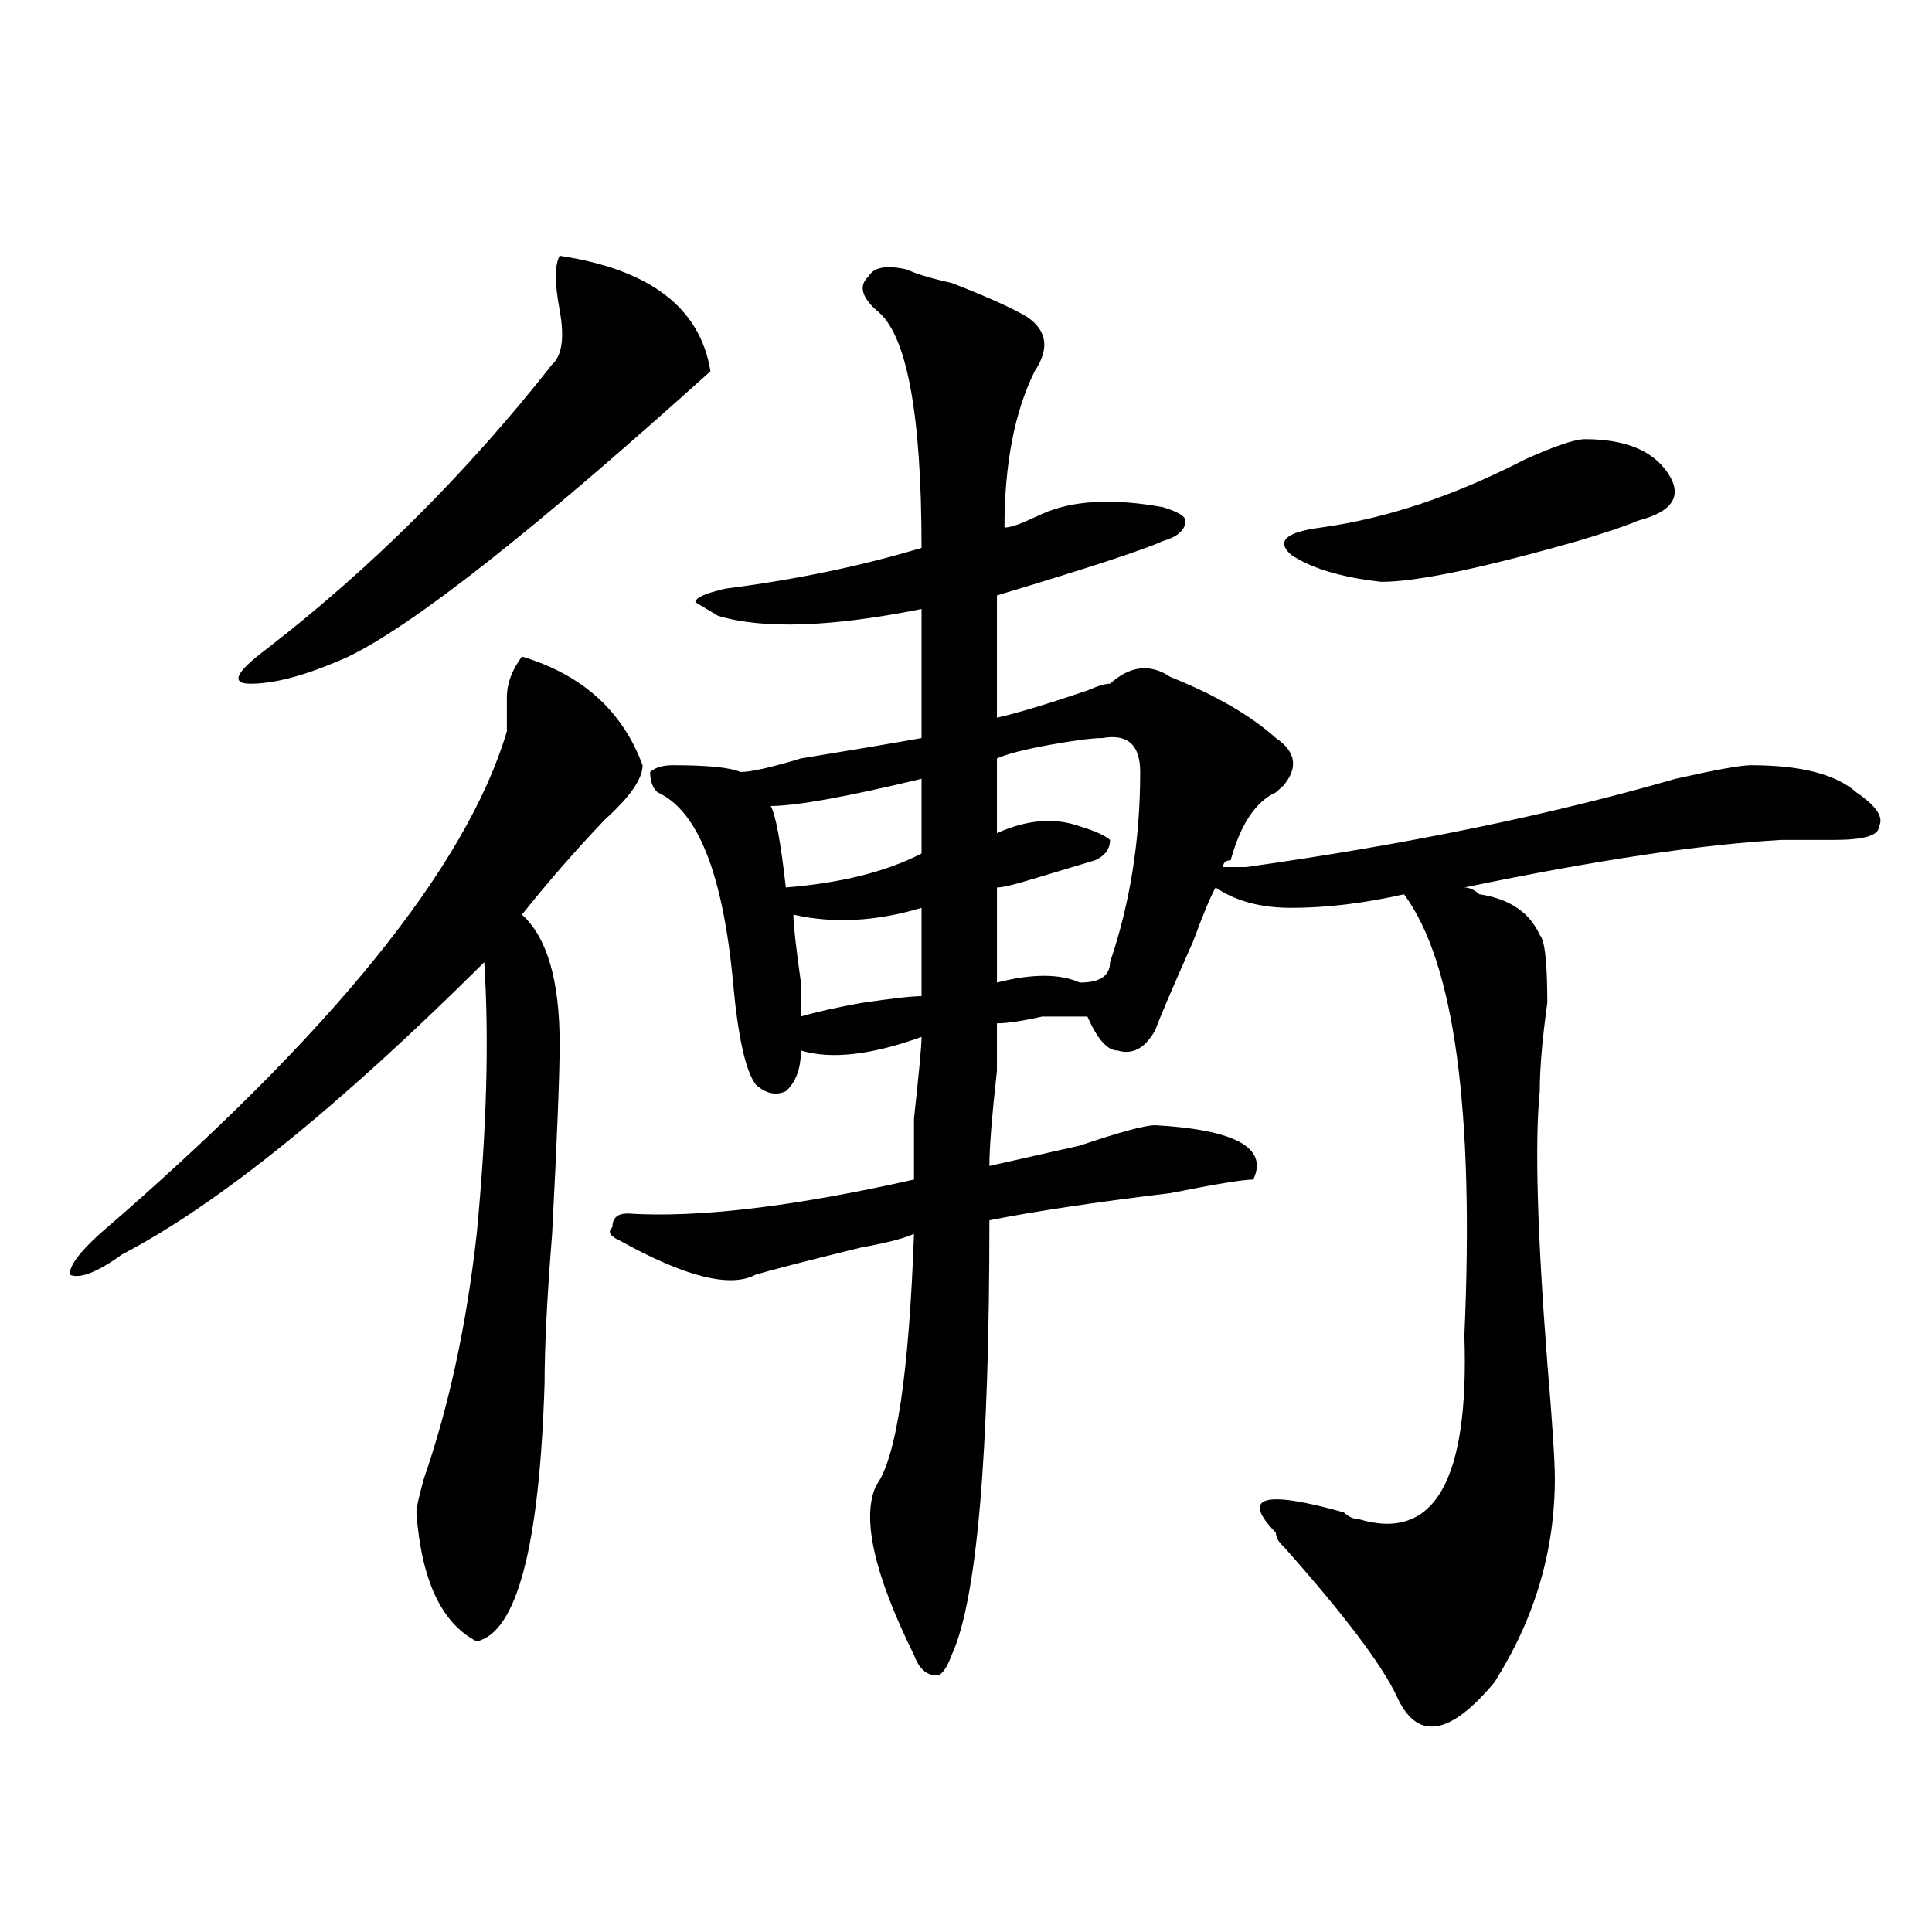
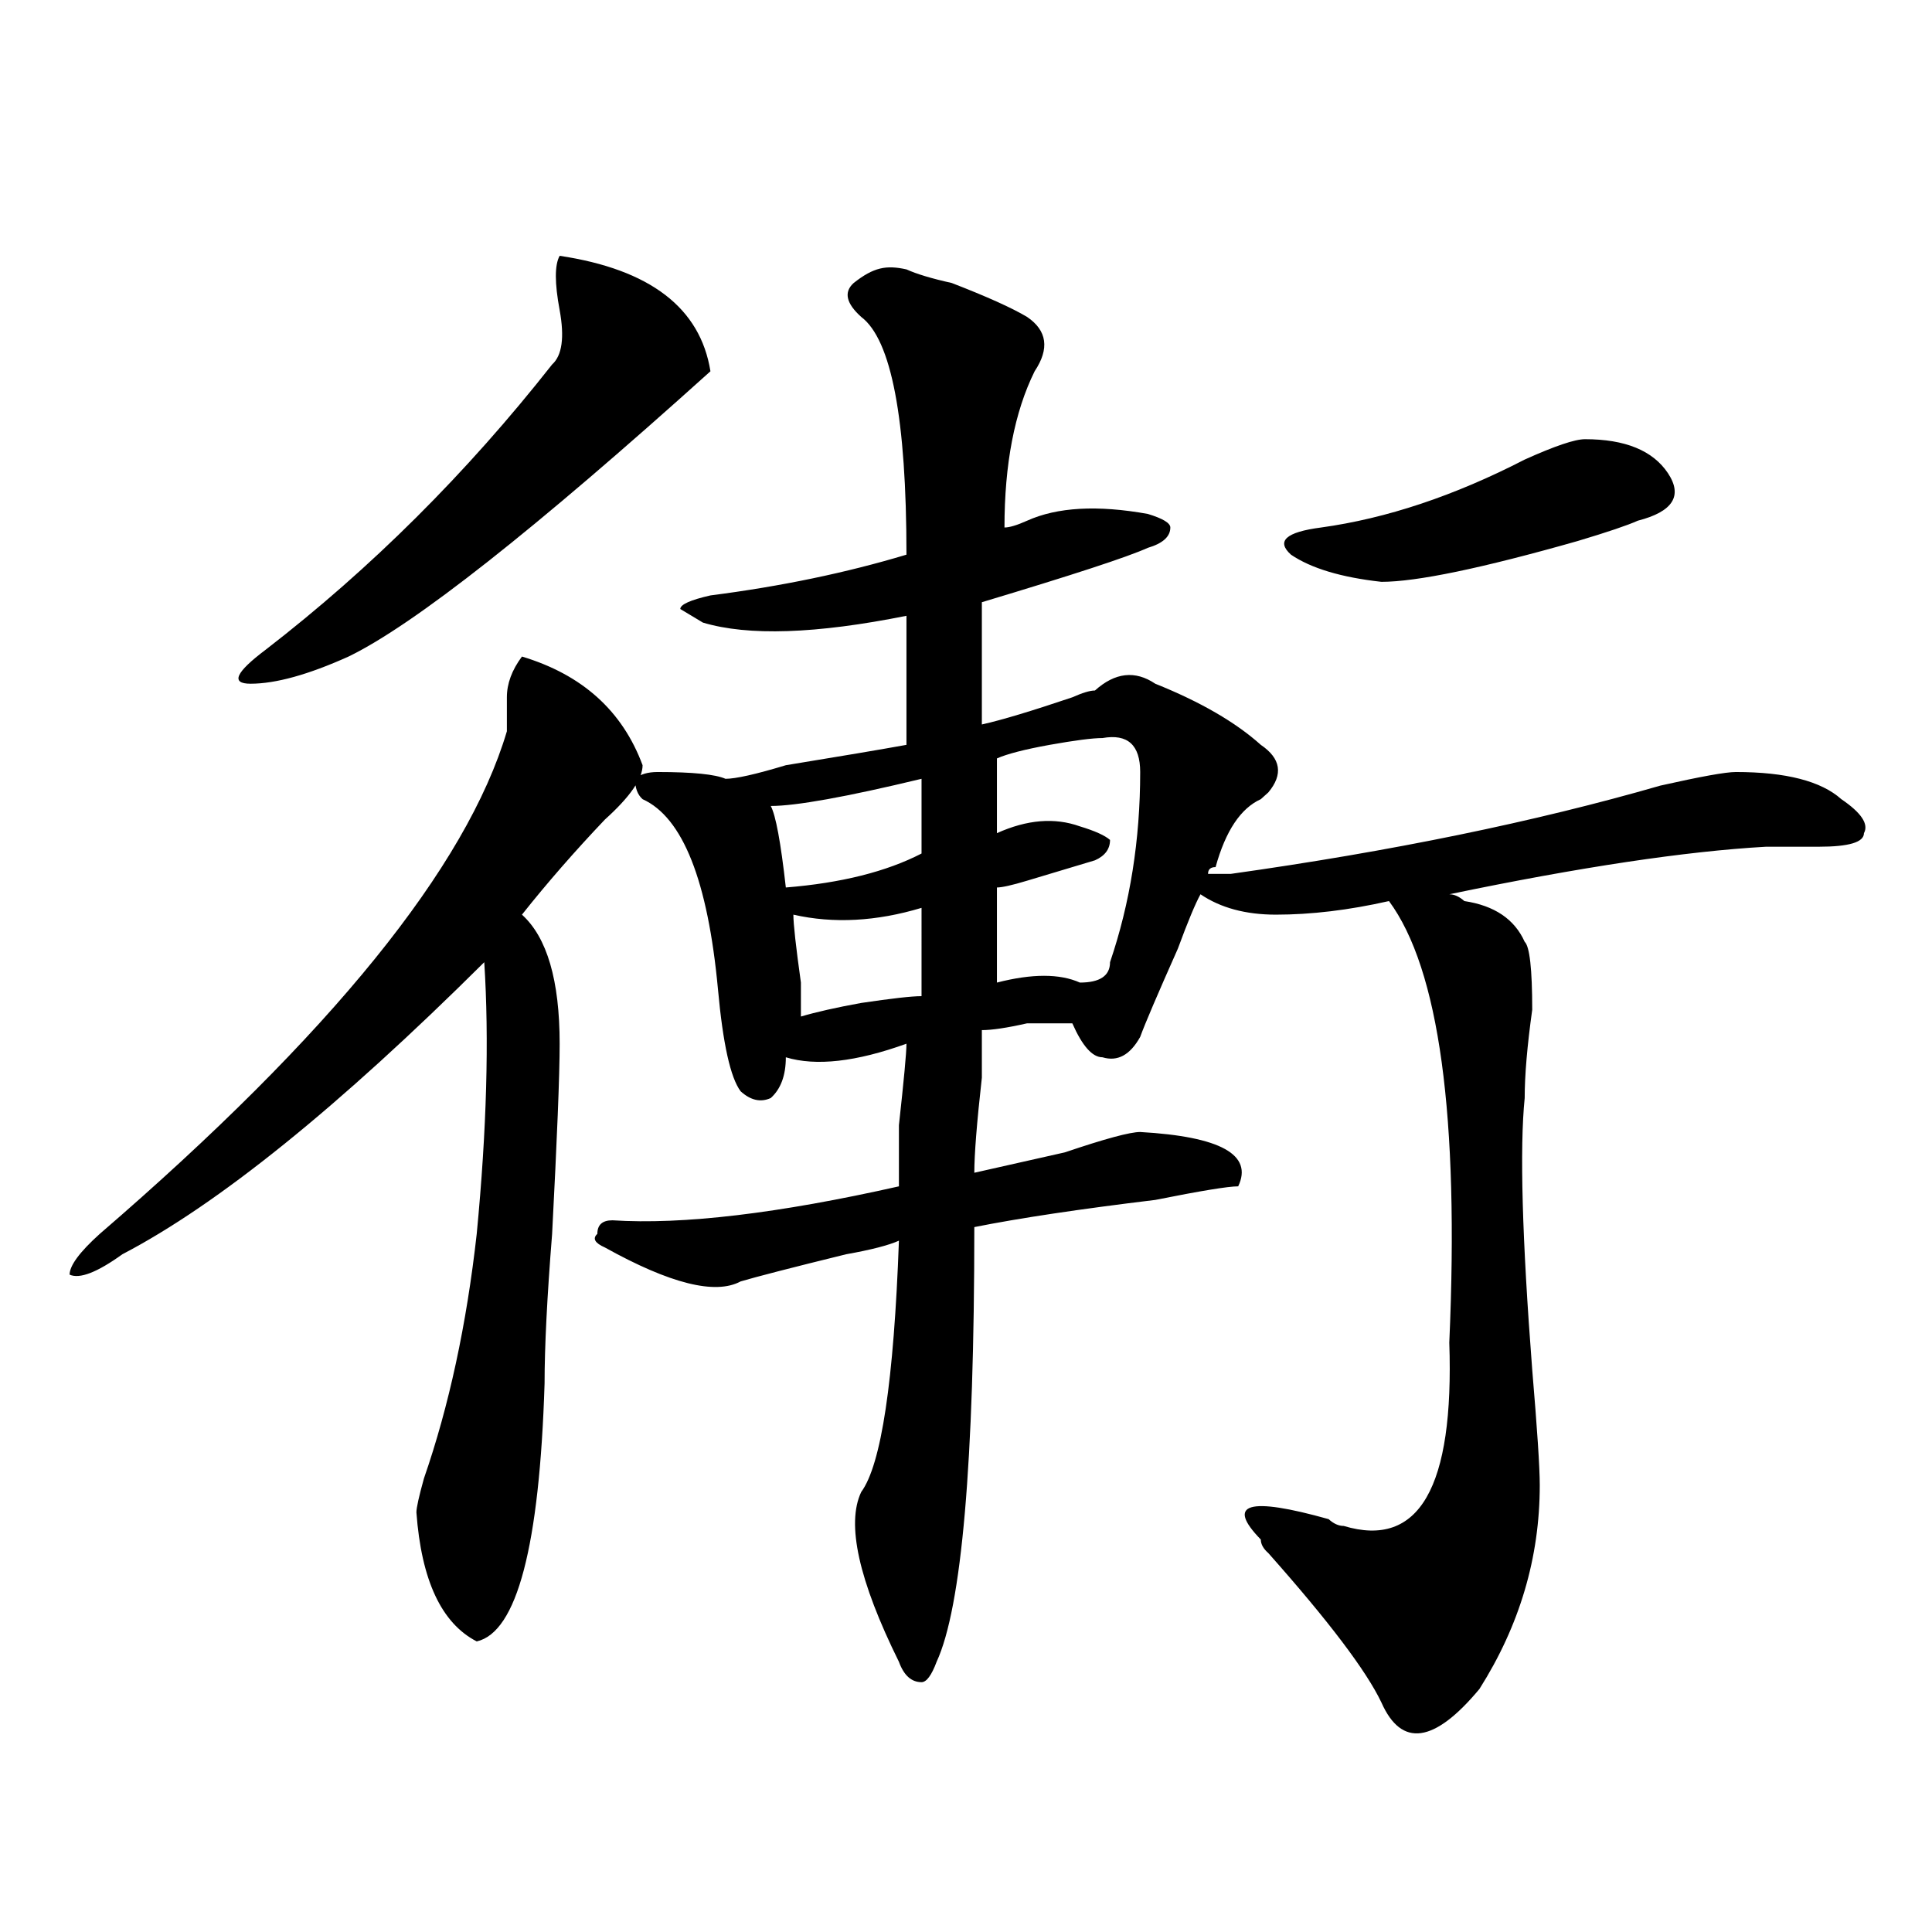
<svg xmlns="http://www.w3.org/2000/svg" version="1.1" id="图层_1" x="0px" y="0px" width="1000px" height="1000px" viewBox="0 0 1000 1000" enable-background="new 0 0 1000 1000" xml:space="preserve">
-   <path d="M270.164,339.828c31.219,9.393,52.011,28.125,62.438,56.25c0,7.031-6.524,16.425-19.512,28.125  c-15.609,16.425-29.938,32.849-42.926,49.219c12.987,11.755,19.512,34.003,19.512,66.797c0,16.425-1.341,49.219-3.902,98.438  c-2.622,32.849-3.902,58.612-3.902,77.344c-2.622,84.375-14.329,128.87-35.121,133.594c-18.231-9.393-28.657-31.641-31.219-66.797  c0-2.307,1.28-8.185,3.902-17.578c12.987-37.463,22.073-79.651,27.316-126.563c5.183-53.888,6.464-100.745,3.902-140.625  C175.167,573.068,112.729,623.44,63.34,649.203c-13.048,9.393-22.134,12.909-27.316,10.547c0-4.669,5.183-11.7,15.609-21.094  C171.265,535.549,241.507,448.812,262.359,378.5c0-4.669,0-10.547,0-17.578S264.921,346.859,270.164,339.828z M289.676,132.406  c46.828,7.031,72.804,26.971,78.047,59.766C276.628,274.24,214.19,323.458,180.41,339.828c-20.853,9.393-37.743,14.063-50.73,14.063  c-10.427,0-7.805-5.823,7.805-17.578c54.633-42.188,104.022-91.406,148.289-147.656c5.183-4.669,6.464-14.063,3.902-28.125  C287.054,146.469,287.054,137.13,289.676,132.406z M469.184,139.437c5.183,2.362,12.987,4.724,23.414,7.031  c18.171,7.031,31.219,12.909,39.023,17.578c10.366,7.031,11.707,16.425,3.902,28.125c-10.427,21.094-15.609,48.065-15.609,80.859  c2.562,0,6.464-1.154,11.707-3.516l7.805-3.516c15.609-7.031,36.401-8.185,62.438-3.516c7.805,2.362,11.707,4.724,11.707,7.031  c0,4.724-3.902,8.24-11.707,10.547c-10.427,4.724-39.023,14.063-85.852,28.125c0,16.425,0,37.518,0,63.281  c10.366-2.307,25.976-7.031,46.828-14.063c5.183-2.307,9.085-3.516,11.707-3.516c10.366-9.338,20.792-10.547,31.219-3.516  c23.414,9.393,41.585,19.94,54.633,31.641c10.366,7.031,11.707,15.271,3.902,24.609l-3.902,3.516  c-10.427,4.724-18.231,16.425-23.414,35.156c-2.622,0-3.902,1.208-3.902,3.516c5.183,0,9.085,0,11.707,0  c83.229-11.7,157.374-26.917,222.434-45.703c20.792-4.669,33.78-7.031,39.023-7.031c25.976,0,44.206,4.724,54.633,14.063  c10.366,7.031,14.269,12.909,11.707,17.578c0,4.724-7.805,7.031-23.414,7.031c-5.243,0-14.329,0-27.316,0  c-41.646,2.362-96.278,10.547-163.898,24.609c2.562,0,5.183,1.208,7.805,3.516c15.609,2.362,25.976,9.393,31.219,21.094  c2.562,2.362,3.902,14.063,3.902,35.156c-2.622,18.787-3.902,34.003-3.902,45.703c-2.622,25.818-1.341,72.675,3.902,140.625  c2.562,30.487,3.902,50.427,3.902,59.766c0,37.518-10.427,72.62-31.219,105.469c-23.414,28.125-40.364,30.432-50.73,7.031  c-7.805-16.425-27.316-42.188-58.535-77.344c-2.622-2.307-3.902-4.669-3.902-7.031c-18.231-18.732-6.524-22.247,35.121-10.547  c2.562,2.362,5.183,3.516,7.805,3.516c39.023,11.755,57.194-19.885,54.633-94.922c5.183-117.169-5.243-193.359-31.219-228.516  c-20.853,4.724-40.364,7.031-58.535,7.031c-15.609,0-28.657-3.516-39.023-10.547c-2.622,4.724-6.524,14.063-11.707,28.125  c-10.427,23.456-16.95,38.672-19.512,45.703c-5.243,9.393-11.707,12.909-19.512,10.547c-5.243,0-10.427-5.823-15.609-17.578  c-2.622,0-10.427,0-23.414,0c-10.427,2.362-18.231,3.516-23.414,3.516c0,2.362,0,10.547,0,24.609  c-2.622,23.456-3.902,39.88-3.902,49.219c10.366-2.307,25.976-5.823,46.828-10.547c20.792-7.031,33.78-10.547,39.023-10.547  c41.585,2.362,58.535,11.755,50.73,28.125c-5.243,0-19.512,2.362-42.926,7.031c-39.023,4.724-70.242,9.393-93.656,14.063  c0,121.893-6.524,196.875-19.512,225c-2.622,7.031-5.243,10.547-7.805,10.547c-5.243,0-9.146-3.516-11.707-10.547  c-20.853-42.188-27.316-71.466-19.512-87.891c10.366-14.063,16.89-57.404,19.512-130.078c-5.243,2.362-14.329,4.724-27.316,7.031  c-28.657,7.031-46.828,11.755-54.633,14.063c-13.048,7.031-36.462,1.208-70.242-17.578c-5.243-2.307-6.524-4.669-3.902-7.031  c0-4.669,2.562-7.031,7.805-7.031c36.401,2.362,85.852-3.516,148.289-17.578c0-2.307,0-12.854,0-31.641  c2.562-23.401,3.902-37.463,3.902-42.188c-26.036,9.393-46.828,11.755-62.438,7.031c0,9.393-2.622,16.425-7.805,21.094  c-5.243,2.362-10.427,1.208-15.609-3.516c-5.243-7.031-9.146-24.609-11.707-52.734c-5.243-56.25-18.231-89.044-39.023-98.438  c-2.622-2.307-3.902-5.823-3.902-10.547c2.562-2.307,6.464-3.516,11.707-3.516c18.171,0,29.878,1.208,35.121,3.516  c5.183,0,15.609-2.307,31.219-7.031c28.597-4.669,49.39-8.185,62.438-10.547v-66.797c-46.828,9.393-81.949,10.547-105.363,3.516  l-11.707-7.031c0-2.307,5.183-4.669,15.609-7.031c36.401-4.669,70.242-11.7,101.461-21.094c0-70.313-7.805-111.292-23.414-123.047  c-7.805-7.031-9.146-12.854-3.902-17.578C452.233,138.284,458.757,137.13,469.184,139.437z M476.988,403.109  c-39.023,9.393-65.06,14.063-78.047,14.063c2.562,4.724,5.183,18.787,7.805,42.188c28.597-2.307,52.011-8.185,70.242-17.578V403.109  z M476.988,469.906c-23.414,7.031-45.548,8.24-66.34,3.516c0,4.724,1.28,16.425,3.902,35.156c0,9.393,0,15.271,0,17.578  c7.805-2.307,18.171-4.669,31.219-7.031c15.609-2.307,25.976-3.516,31.219-3.516V469.906z M570.645,382.015  c-5.243,0-14.329,1.208-27.316,3.516c-13.048,2.362-22.134,4.724-27.316,7.031v38.672c15.609-7.031,29.878-8.185,42.926-3.516  c7.805,2.362,12.987,4.724,15.609,7.031c0,4.724-2.622,8.24-7.805,10.547c-7.805,2.362-19.512,5.878-35.121,10.547  c-7.805,2.362-13.048,3.516-15.609,3.516v49.219c18.171-4.669,32.499-4.669,42.926,0c10.366,0,15.609-3.516,15.609-10.547  c10.366-30.432,15.609-63.281,15.609-98.438C590.156,385.531,583.632,379.708,570.645,382.015z M820.395,227.328  c20.792,0,35.121,5.878,42.926,17.578c7.805,11.755,2.562,19.94-15.609,24.609c-5.243,2.362-15.609,5.878-31.219,10.547  c-49.45,14.063-83.29,21.094-101.461,21.094c-20.853-2.307-36.462-7.031-46.828-14.063c-7.805-7.031-2.622-11.7,15.609-14.063  c33.78-4.669,68.901-16.37,105.363-35.156C804.785,230.844,815.151,227.328,820.395,227.328z" />
+   <path d="M270.164,339.828c31.219,9.393,52.011,28.125,62.438,56.25c0,7.031-6.524,16.425-19.512,28.125  c-15.609,16.425-29.938,32.849-42.926,49.219c12.987,11.755,19.512,34.003,19.512,66.797c0,16.425-1.341,49.219-3.902,98.438  c-2.622,32.849-3.902,58.612-3.902,77.344c-2.622,84.375-14.329,128.87-35.121,133.594c-18.231-9.393-28.657-31.641-31.219-66.797  c0-2.307,1.28-8.185,3.902-17.578c12.987-37.463,22.073-79.651,27.316-126.563c5.183-53.888,6.464-100.745,3.902-140.625  C175.167,573.068,112.729,623.44,63.34,649.203c-13.048,9.393-22.134,12.909-27.316,10.547c0-4.669,5.183-11.7,15.609-21.094  C171.265,535.549,241.507,448.812,262.359,378.5c0-4.669,0-10.547,0-17.578S264.921,346.859,270.164,339.828z M289.676,132.406  c46.828,7.031,72.804,26.971,78.047,59.766C276.628,274.24,214.19,323.458,180.41,339.828c-20.853,9.393-37.743,14.063-50.73,14.063  c-10.427,0-7.805-5.823,7.805-17.578c54.633-42.188,104.022-91.406,148.289-147.656c5.183-4.669,6.464-14.063,3.902-28.125  C287.054,146.469,287.054,137.13,289.676,132.406z M469.184,139.437c5.183,2.362,12.987,4.724,23.414,7.031  c18.171,7.031,31.219,12.909,39.023,17.578c10.366,7.031,11.707,16.425,3.902,28.125c-10.427,21.094-15.609,48.065-15.609,80.859  c2.562,0,6.464-1.154,11.707-3.516c15.609-7.031,36.401-8.185,62.438-3.516c7.805,2.362,11.707,4.724,11.707,7.031  c0,4.724-3.902,8.24-11.707,10.547c-10.427,4.724-39.023,14.063-85.852,28.125c0,16.425,0,37.518,0,63.281  c10.366-2.307,25.976-7.031,46.828-14.063c5.183-2.307,9.085-3.516,11.707-3.516c10.366-9.338,20.792-10.547,31.219-3.516  c23.414,9.393,41.585,19.94,54.633,31.641c10.366,7.031,11.707,15.271,3.902,24.609l-3.902,3.516  c-10.427,4.724-18.231,16.425-23.414,35.156c-2.622,0-3.902,1.208-3.902,3.516c5.183,0,9.085,0,11.707,0  c83.229-11.7,157.374-26.917,222.434-45.703c20.792-4.669,33.78-7.031,39.023-7.031c25.976,0,44.206,4.724,54.633,14.063  c10.366,7.031,14.269,12.909,11.707,17.578c0,4.724-7.805,7.031-23.414,7.031c-5.243,0-14.329,0-27.316,0  c-41.646,2.362-96.278,10.547-163.898,24.609c2.562,0,5.183,1.208,7.805,3.516c15.609,2.362,25.976,9.393,31.219,21.094  c2.562,2.362,3.902,14.063,3.902,35.156c-2.622,18.787-3.902,34.003-3.902,45.703c-2.622,25.818-1.341,72.675,3.902,140.625  c2.562,30.487,3.902,50.427,3.902,59.766c0,37.518-10.427,72.62-31.219,105.469c-23.414,28.125-40.364,30.432-50.73,7.031  c-7.805-16.425-27.316-42.188-58.535-77.344c-2.622-2.307-3.902-4.669-3.902-7.031c-18.231-18.732-6.524-22.247,35.121-10.547  c2.562,2.362,5.183,3.516,7.805,3.516c39.023,11.755,57.194-19.885,54.633-94.922c5.183-117.169-5.243-193.359-31.219-228.516  c-20.853,4.724-40.364,7.031-58.535,7.031c-15.609,0-28.657-3.516-39.023-10.547c-2.622,4.724-6.524,14.063-11.707,28.125  c-10.427,23.456-16.95,38.672-19.512,45.703c-5.243,9.393-11.707,12.909-19.512,10.547c-5.243,0-10.427-5.823-15.609-17.578  c-2.622,0-10.427,0-23.414,0c-10.427,2.362-18.231,3.516-23.414,3.516c0,2.362,0,10.547,0,24.609  c-2.622,23.456-3.902,39.88-3.902,49.219c10.366-2.307,25.976-5.823,46.828-10.547c20.792-7.031,33.78-10.547,39.023-10.547  c41.585,2.362,58.535,11.755,50.73,28.125c-5.243,0-19.512,2.362-42.926,7.031c-39.023,4.724-70.242,9.393-93.656,14.063  c0,121.893-6.524,196.875-19.512,225c-2.622,7.031-5.243,10.547-7.805,10.547c-5.243,0-9.146-3.516-11.707-10.547  c-20.853-42.188-27.316-71.466-19.512-87.891c10.366-14.063,16.89-57.404,19.512-130.078c-5.243,2.362-14.329,4.724-27.316,7.031  c-28.657,7.031-46.828,11.755-54.633,14.063c-13.048,7.031-36.462,1.208-70.242-17.578c-5.243-2.307-6.524-4.669-3.902-7.031  c0-4.669,2.562-7.031,7.805-7.031c36.401,2.362,85.852-3.516,148.289-17.578c0-2.307,0-12.854,0-31.641  c2.562-23.401,3.902-37.463,3.902-42.188c-26.036,9.393-46.828,11.755-62.438,7.031c0,9.393-2.622,16.425-7.805,21.094  c-5.243,2.362-10.427,1.208-15.609-3.516c-5.243-7.031-9.146-24.609-11.707-52.734c-5.243-56.25-18.231-89.044-39.023-98.438  c-2.622-2.307-3.902-5.823-3.902-10.547c2.562-2.307,6.464-3.516,11.707-3.516c18.171,0,29.878,1.208,35.121,3.516  c5.183,0,15.609-2.307,31.219-7.031c28.597-4.669,49.39-8.185,62.438-10.547v-66.797c-46.828,9.393-81.949,10.547-105.363,3.516  l-11.707-7.031c0-2.307,5.183-4.669,15.609-7.031c36.401-4.669,70.242-11.7,101.461-21.094c0-70.313-7.805-111.292-23.414-123.047  c-7.805-7.031-9.146-12.854-3.902-17.578C452.233,138.284,458.757,137.13,469.184,139.437z M476.988,403.109  c-39.023,9.393-65.06,14.063-78.047,14.063c2.562,4.724,5.183,18.787,7.805,42.188c28.597-2.307,52.011-8.185,70.242-17.578V403.109  z M476.988,469.906c-23.414,7.031-45.548,8.24-66.34,3.516c0,4.724,1.28,16.425,3.902,35.156c0,9.393,0,15.271,0,17.578  c7.805-2.307,18.171-4.669,31.219-7.031c15.609-2.307,25.976-3.516,31.219-3.516V469.906z M570.645,382.015  c-5.243,0-14.329,1.208-27.316,3.516c-13.048,2.362-22.134,4.724-27.316,7.031v38.672c15.609-7.031,29.878-8.185,42.926-3.516  c7.805,2.362,12.987,4.724,15.609,7.031c0,4.724-2.622,8.24-7.805,10.547c-7.805,2.362-19.512,5.878-35.121,10.547  c-7.805,2.362-13.048,3.516-15.609,3.516v49.219c18.171-4.669,32.499-4.669,42.926,0c10.366,0,15.609-3.516,15.609-10.547  c10.366-30.432,15.609-63.281,15.609-98.438C590.156,385.531,583.632,379.708,570.645,382.015z M820.395,227.328  c20.792,0,35.121,5.878,42.926,17.578c7.805,11.755,2.562,19.94-15.609,24.609c-5.243,2.362-15.609,5.878-31.219,10.547  c-49.45,14.063-83.29,21.094-101.461,21.094c-20.853-2.307-36.462-7.031-46.828-14.063c-7.805-7.031-2.622-11.7,15.609-14.063  c33.78-4.669,68.901-16.37,105.363-35.156C804.785,230.844,815.151,227.328,820.395,227.328z" />
</svg>